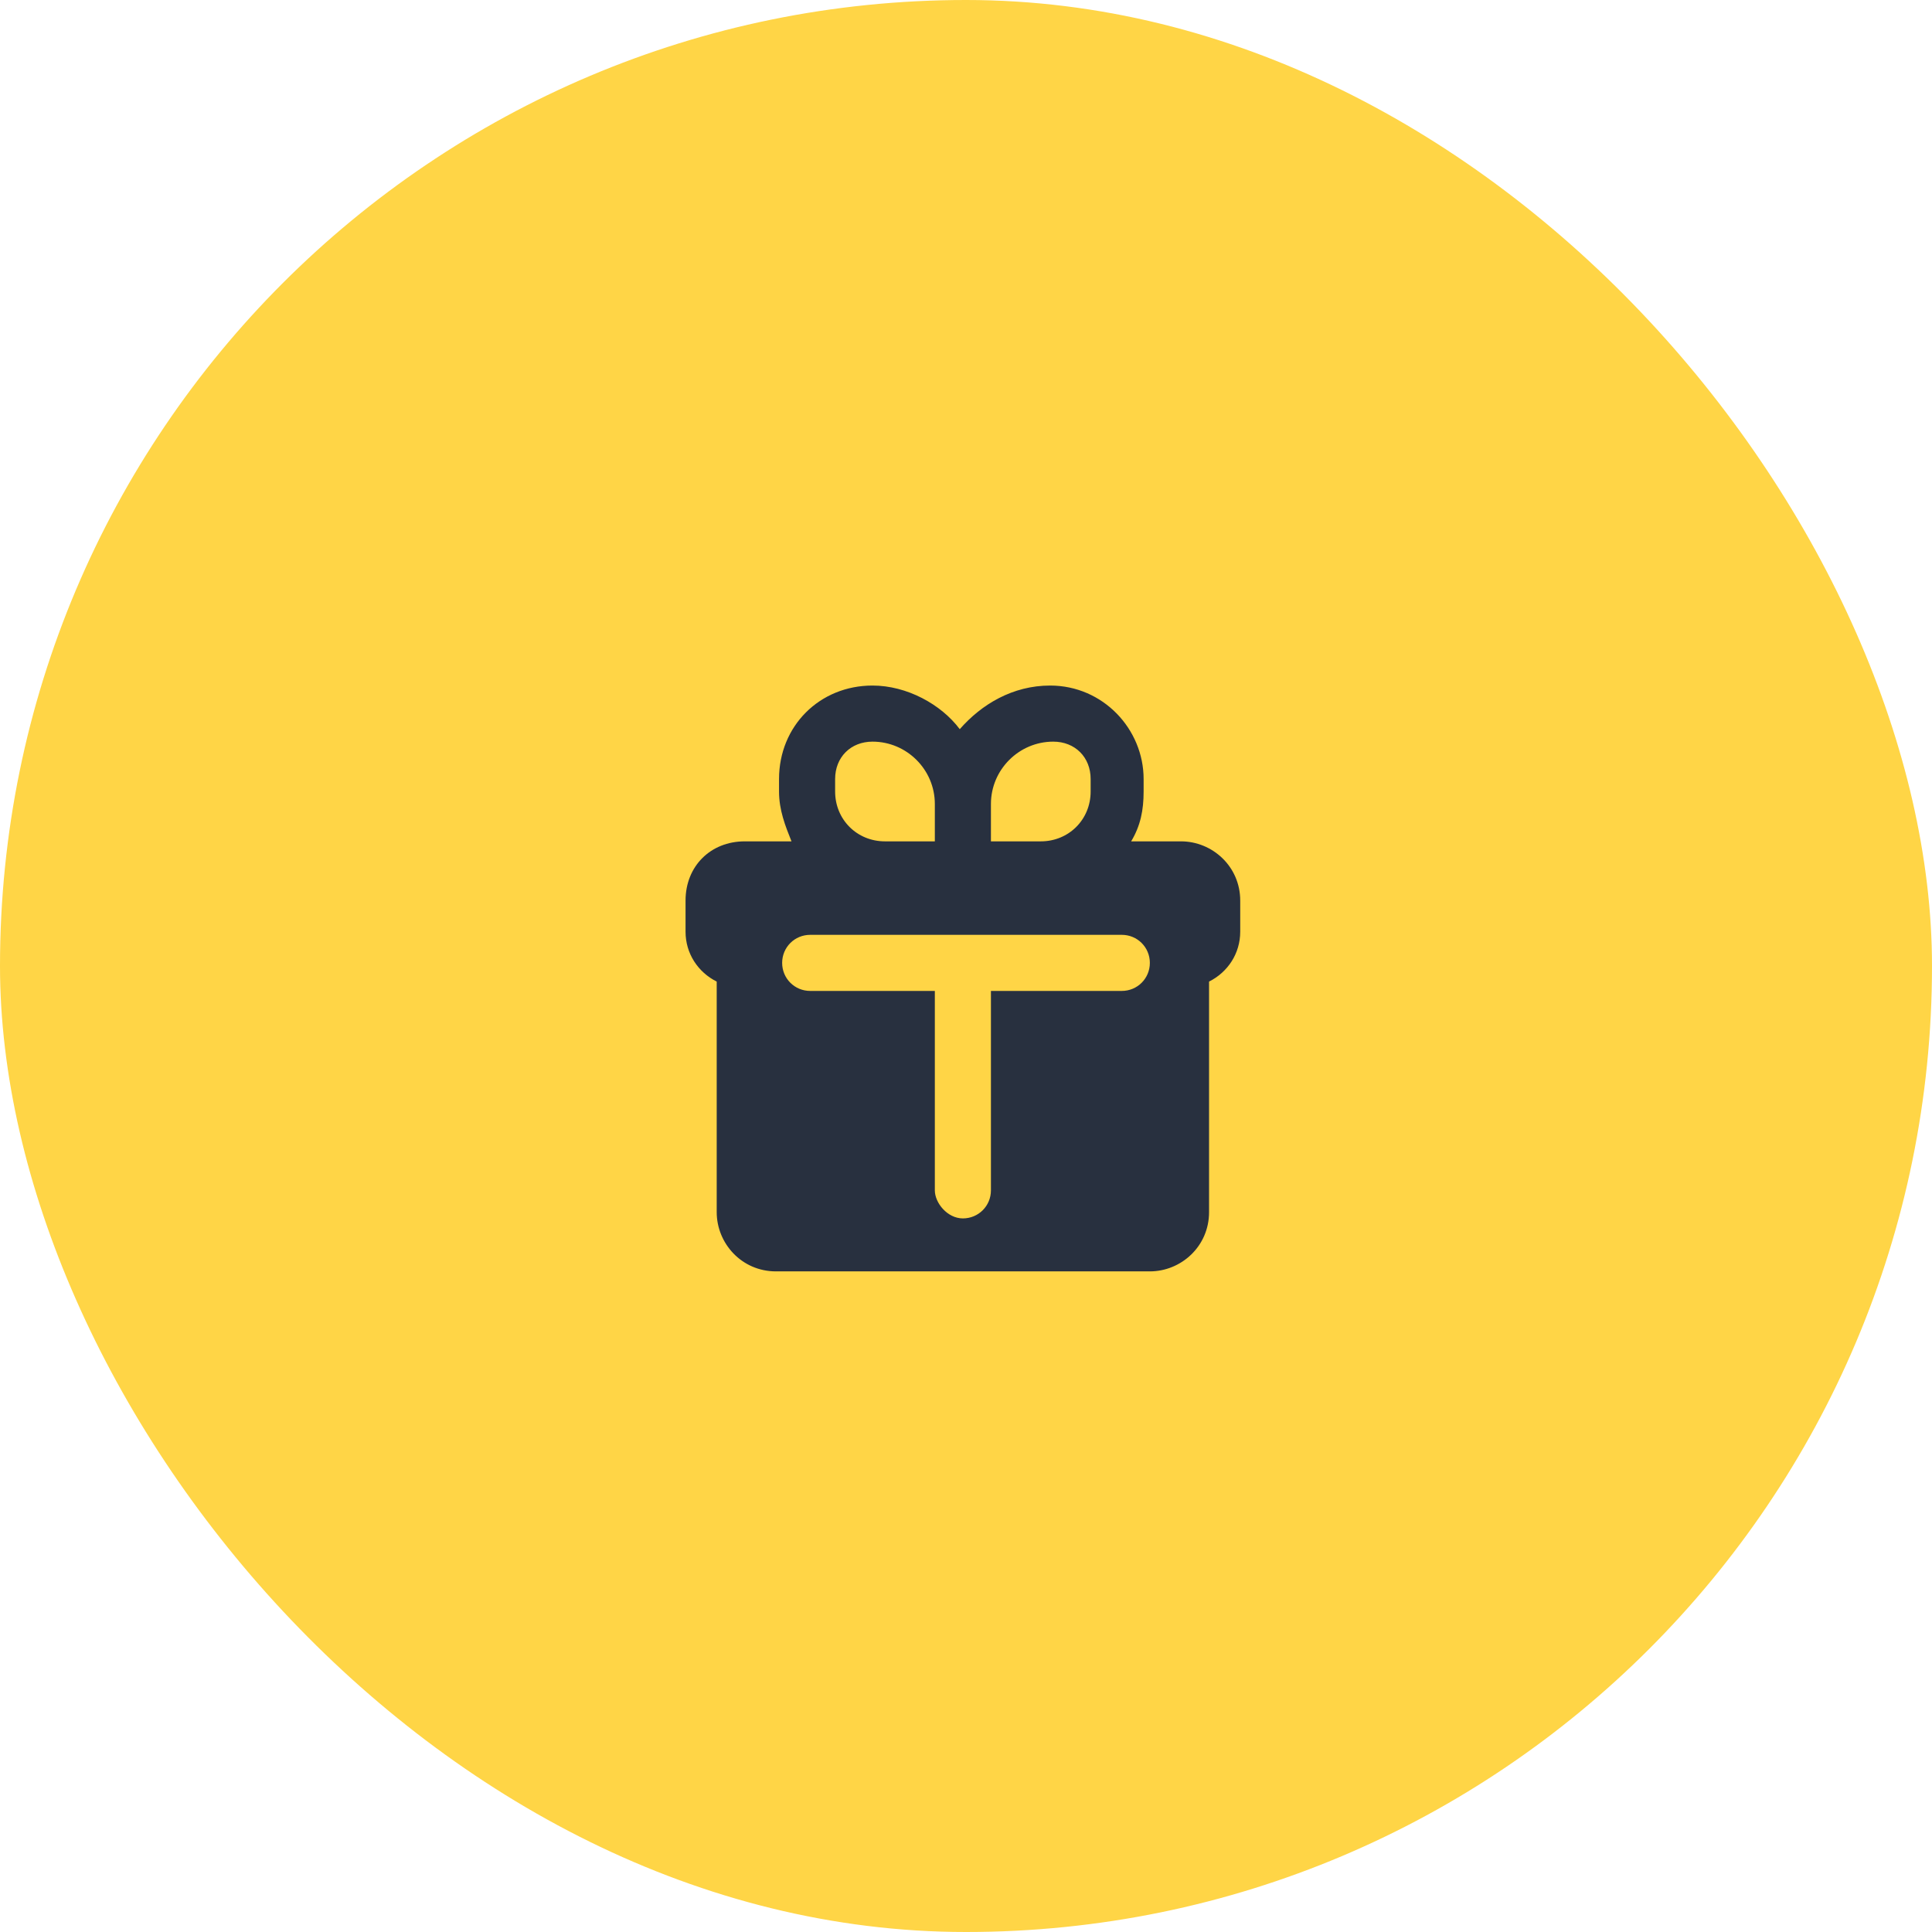
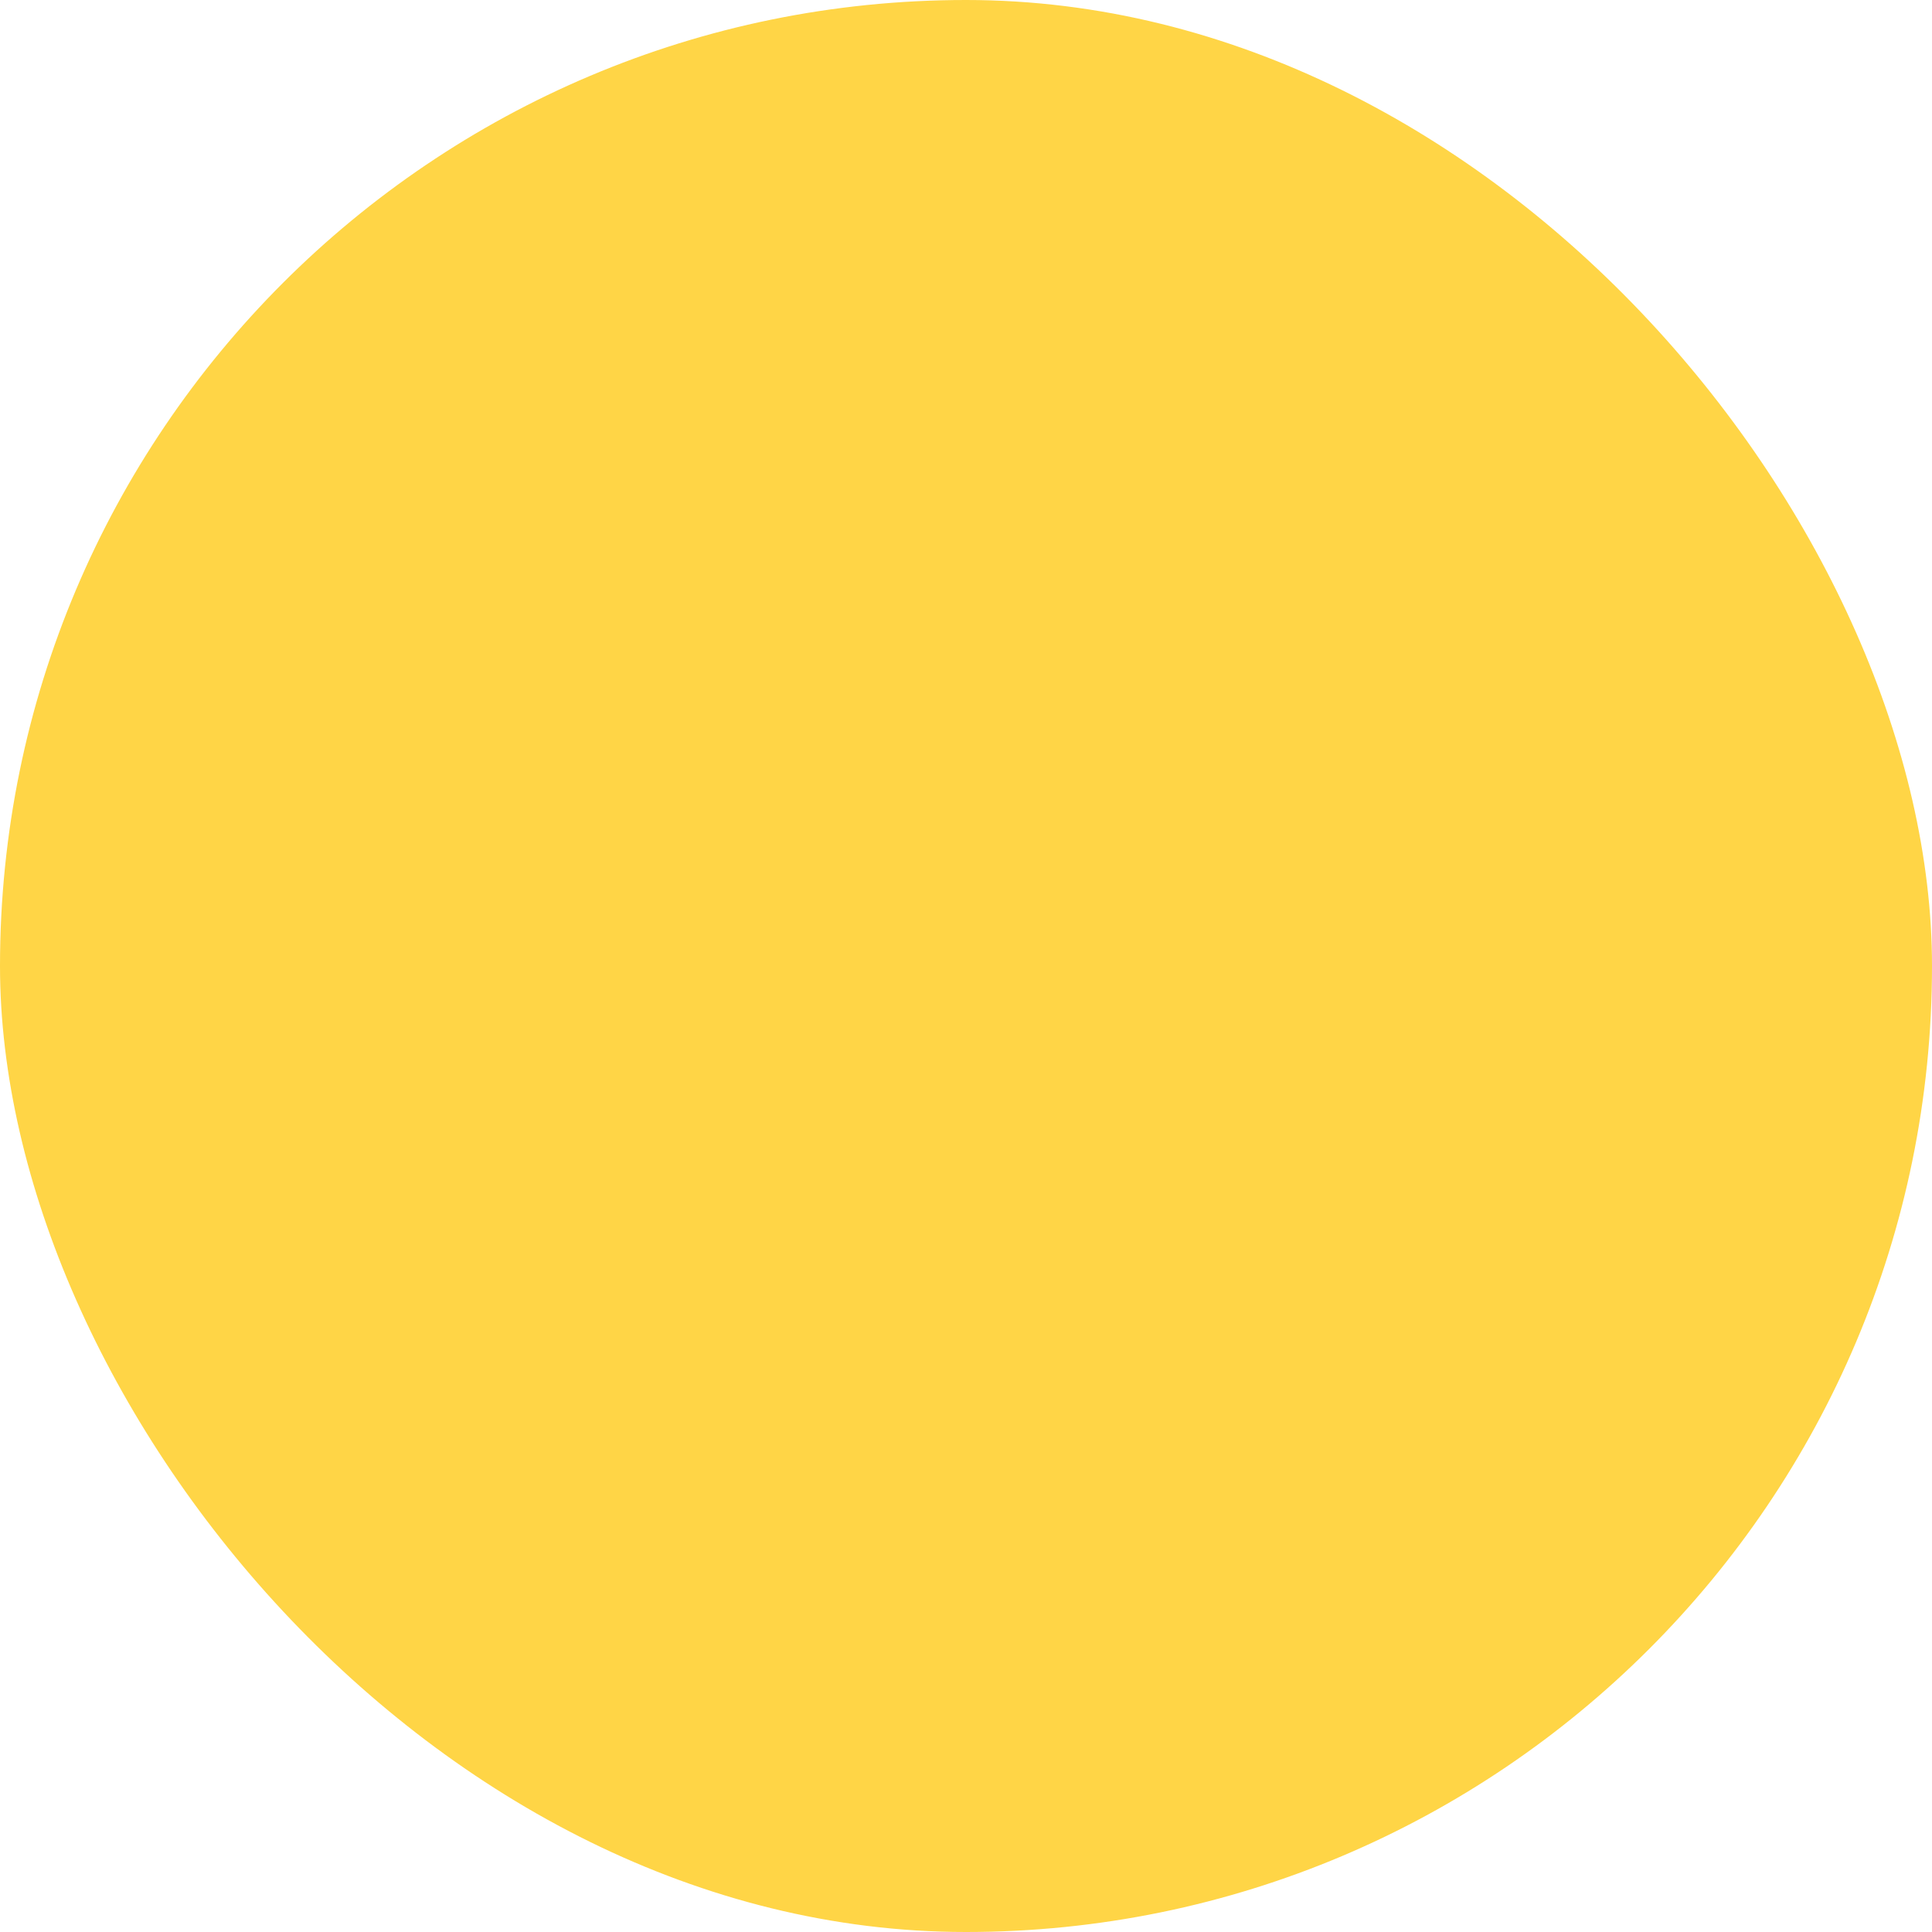
<svg xmlns="http://www.w3.org/2000/svg" width="62" height="62" viewBox="0 0 62 62" fill="none">
  <rect width="62" height="62" rx="31" fill="#FFD546" />
-   <path d="M37.9 27H36.3C36.6 26.5 36.7 26 36.7 25.4V25C36.7 23.4 35.4 22 33.7 22C32.5 22 31.5 22.6 30.8 23.4C30.2 22.6 29.1 22 28 22C26.3 22 25 23.3 25 25V25.4C25 26 25.2 26.5 25.4 27H23.9C22.8 27 22 27.8 22 28.9V29.9C22 30.6 22.4 31.2 23 31.5V38.9C23 39.9 23.8 40.8 24.9 40.8H36.9C37.9 40.8 38.8 40 38.8 38.9V31.5C39.4 31.2 39.8 30.6 39.8 29.9V28.9C39.8 27.8 38.9 27 37.9 27ZM31.8 25.8C31.8 24.7 32.7 23.8 33.8 23.8C34.5 23.8 35 24.3 35 25V25.4C35 26.3 34.3 27 33.4 27H31.8V25.8ZM26.8 25C26.8 24.3 27.3 23.8 28 23.8C29.1 23.8 30 24.7 30 25.8V27H28.4C27.5 27 26.8 26.3 26.8 25.4V25ZM36 31.8H31.8V38.2C31.8 38.7 31.4 39.1 30.9 39.1C30.4 39.1 30 38.6 30 38.2V31.8H26C25.5 31.8 25.1 31.4 25.1 30.9C25.1 30.4 25.5 30 26 30H36C36.5 30 36.9 30.4 36.9 30.9C36.9 31.4 36.5 31.8 36 31.8Z" fill="#28303F" />
</svg>